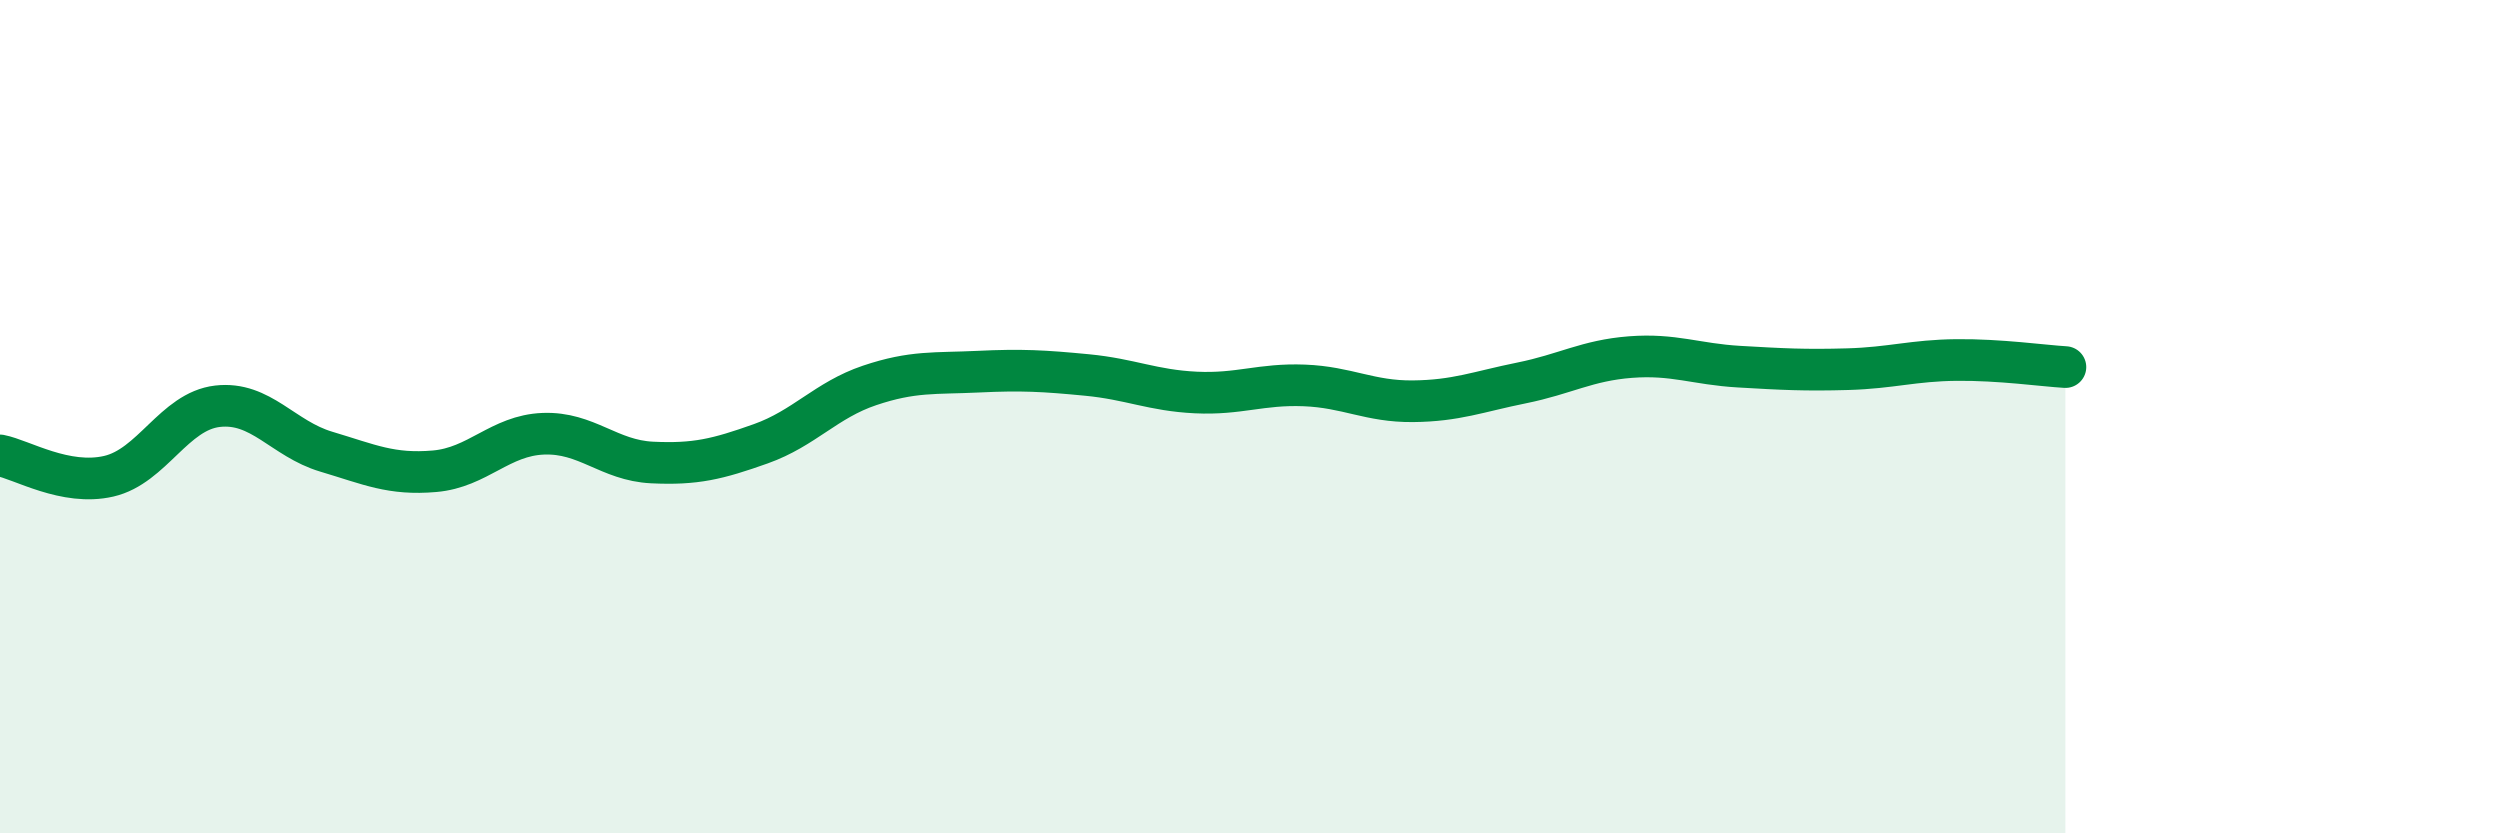
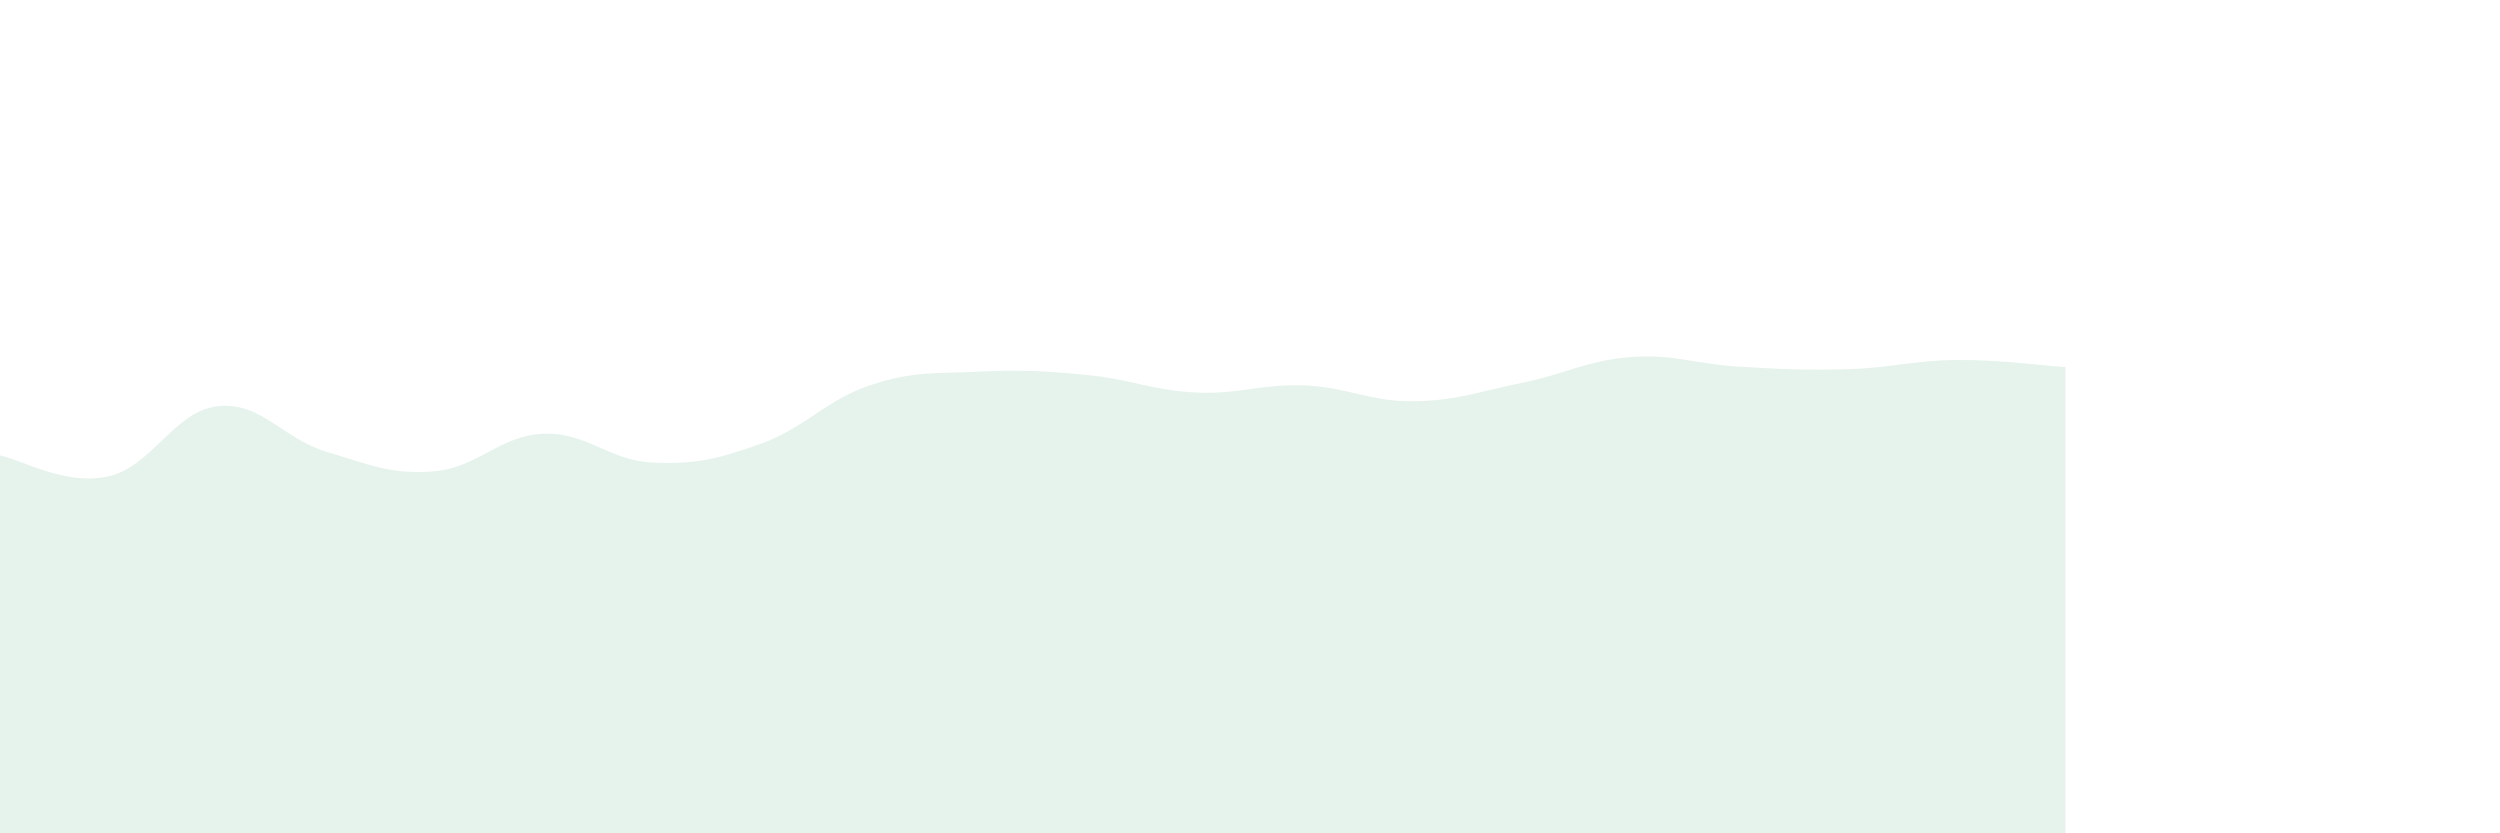
<svg xmlns="http://www.w3.org/2000/svg" width="60" height="20" viewBox="0 0 60 20">
  <path d="M 0,10.93 C 0.52,11.03 1.57,11.67 2.61,11.43 C 3.65,11.19 4.18,9.87 5.22,9.75 C 6.26,9.63 6.79,10.53 7.83,10.84 C 8.87,11.15 9.39,11.4 10.43,11.31 C 11.47,11.22 12,10.45 13.04,10.41 C 14.08,10.37 14.61,11.05 15.65,11.1 C 16.69,11.15 17.22,11.02 18.26,10.65 C 19.3,10.28 19.83,9.6 20.87,9.25 C 21.91,8.9 22.44,8.97 23.48,8.92 C 24.52,8.87 25.05,8.9 26.09,9 C 27.13,9.1 27.66,9.37 28.7,9.42 C 29.74,9.47 30.26,9.21 31.3,9.25 C 32.34,9.29 32.87,9.64 33.91,9.63 C 34.95,9.62 35.48,9.4 36.52,9.19 C 37.56,8.98 38.09,8.65 39.13,8.57 C 40.17,8.49 40.7,8.74 41.74,8.8 C 42.78,8.86 43.31,8.89 44.35,8.86 C 45.39,8.83 45.92,8.65 46.96,8.64 C 48,8.63 49.05,8.78 49.57,8.81L49.57 20L0 20Z" fill="#008740" opacity="0.1" stroke-linecap="round" stroke-linejoin="round" />
-   <path d="M 0,10.93 C 0.52,11.03 1.57,11.67 2.61,11.43 C 3.65,11.19 4.18,9.87 5.22,9.75 C 6.26,9.63 6.79,10.53 7.83,10.84 C 8.87,11.15 9.39,11.4 10.43,11.31 C 11.47,11.22 12,10.45 13.04,10.41 C 14.08,10.37 14.61,11.05 15.65,11.1 C 16.69,11.15 17.22,11.02 18.26,10.65 C 19.3,10.28 19.83,9.6 20.87,9.25 C 21.91,8.9 22.44,8.97 23.48,8.92 C 24.52,8.87 25.05,8.9 26.09,9 C 27.13,9.1 27.66,9.37 28.7,9.42 C 29.74,9.47 30.26,9.21 31.3,9.25 C 32.34,9.29 32.87,9.64 33.91,9.63 C 34.95,9.62 35.48,9.4 36.52,9.19 C 37.56,8.98 38.09,8.65 39.13,8.57 C 40.17,8.49 40.7,8.74 41.74,8.8 C 42.78,8.86 43.31,8.89 44.35,8.86 C 45.39,8.83 45.92,8.65 46.96,8.64 C 48,8.63 49.05,8.78 49.57,8.81" stroke="#008740" stroke-width="1" fill="none" stroke-linecap="round" stroke-linejoin="round" />
</svg>